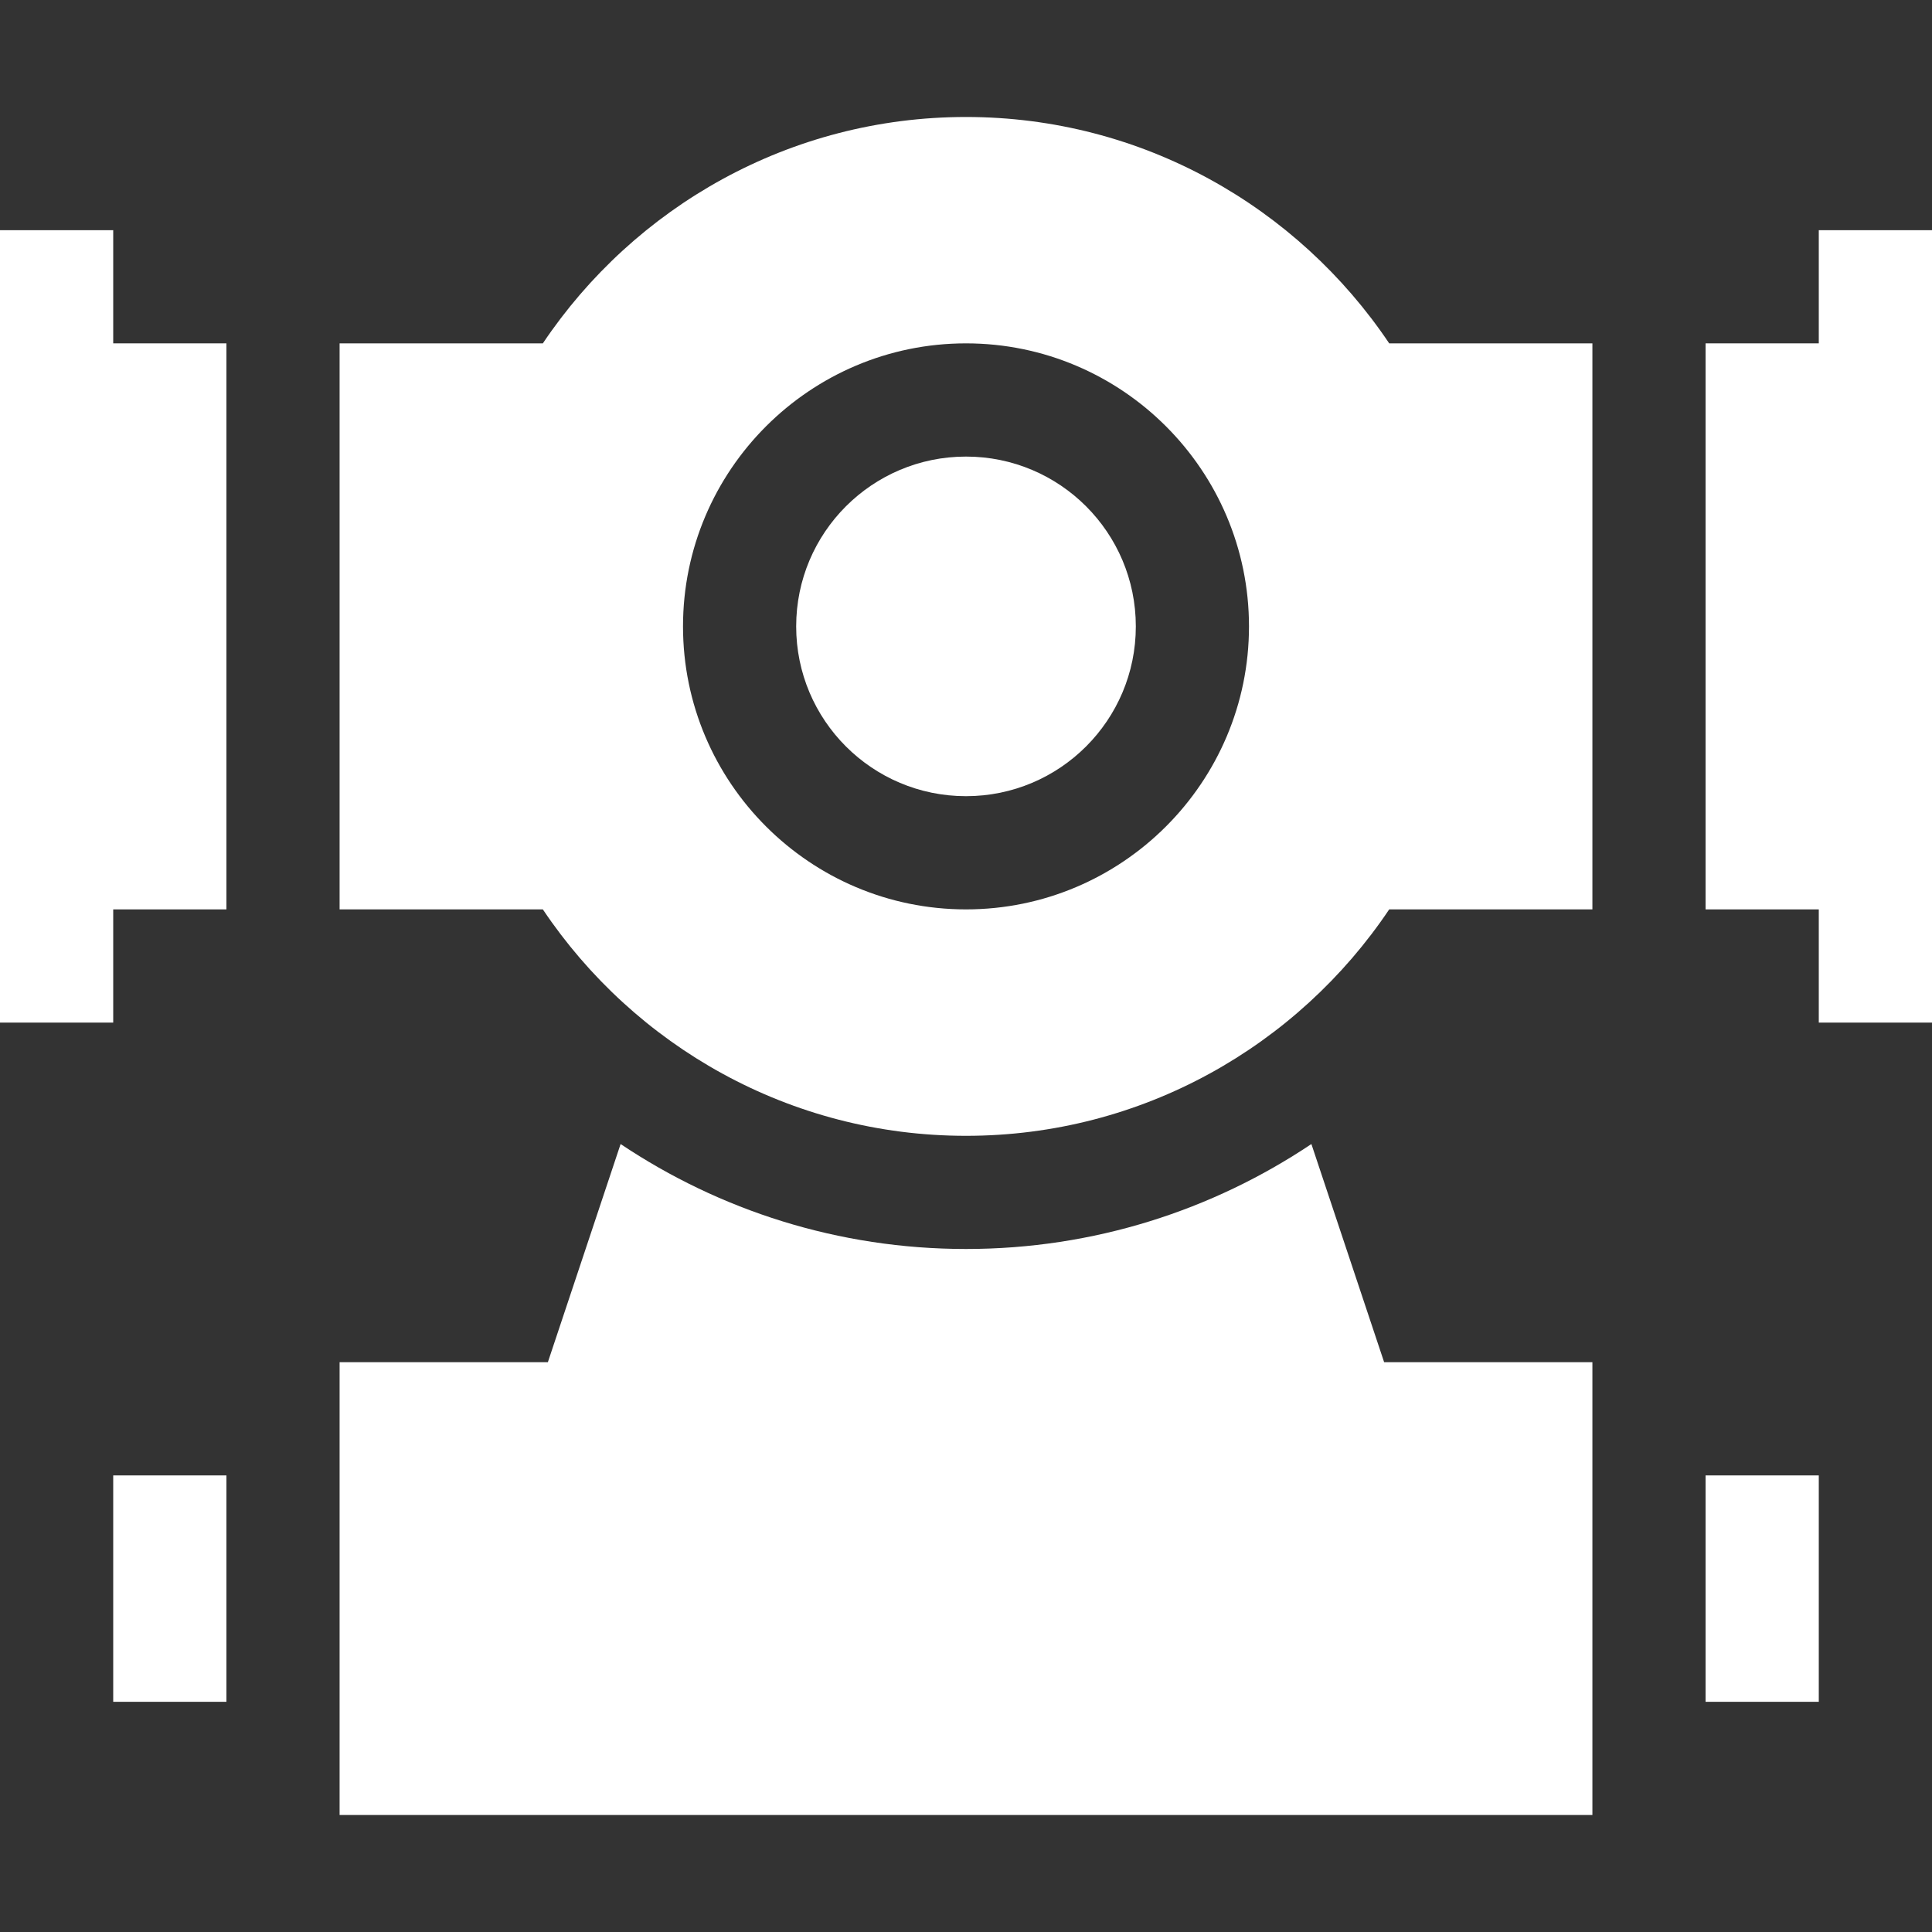
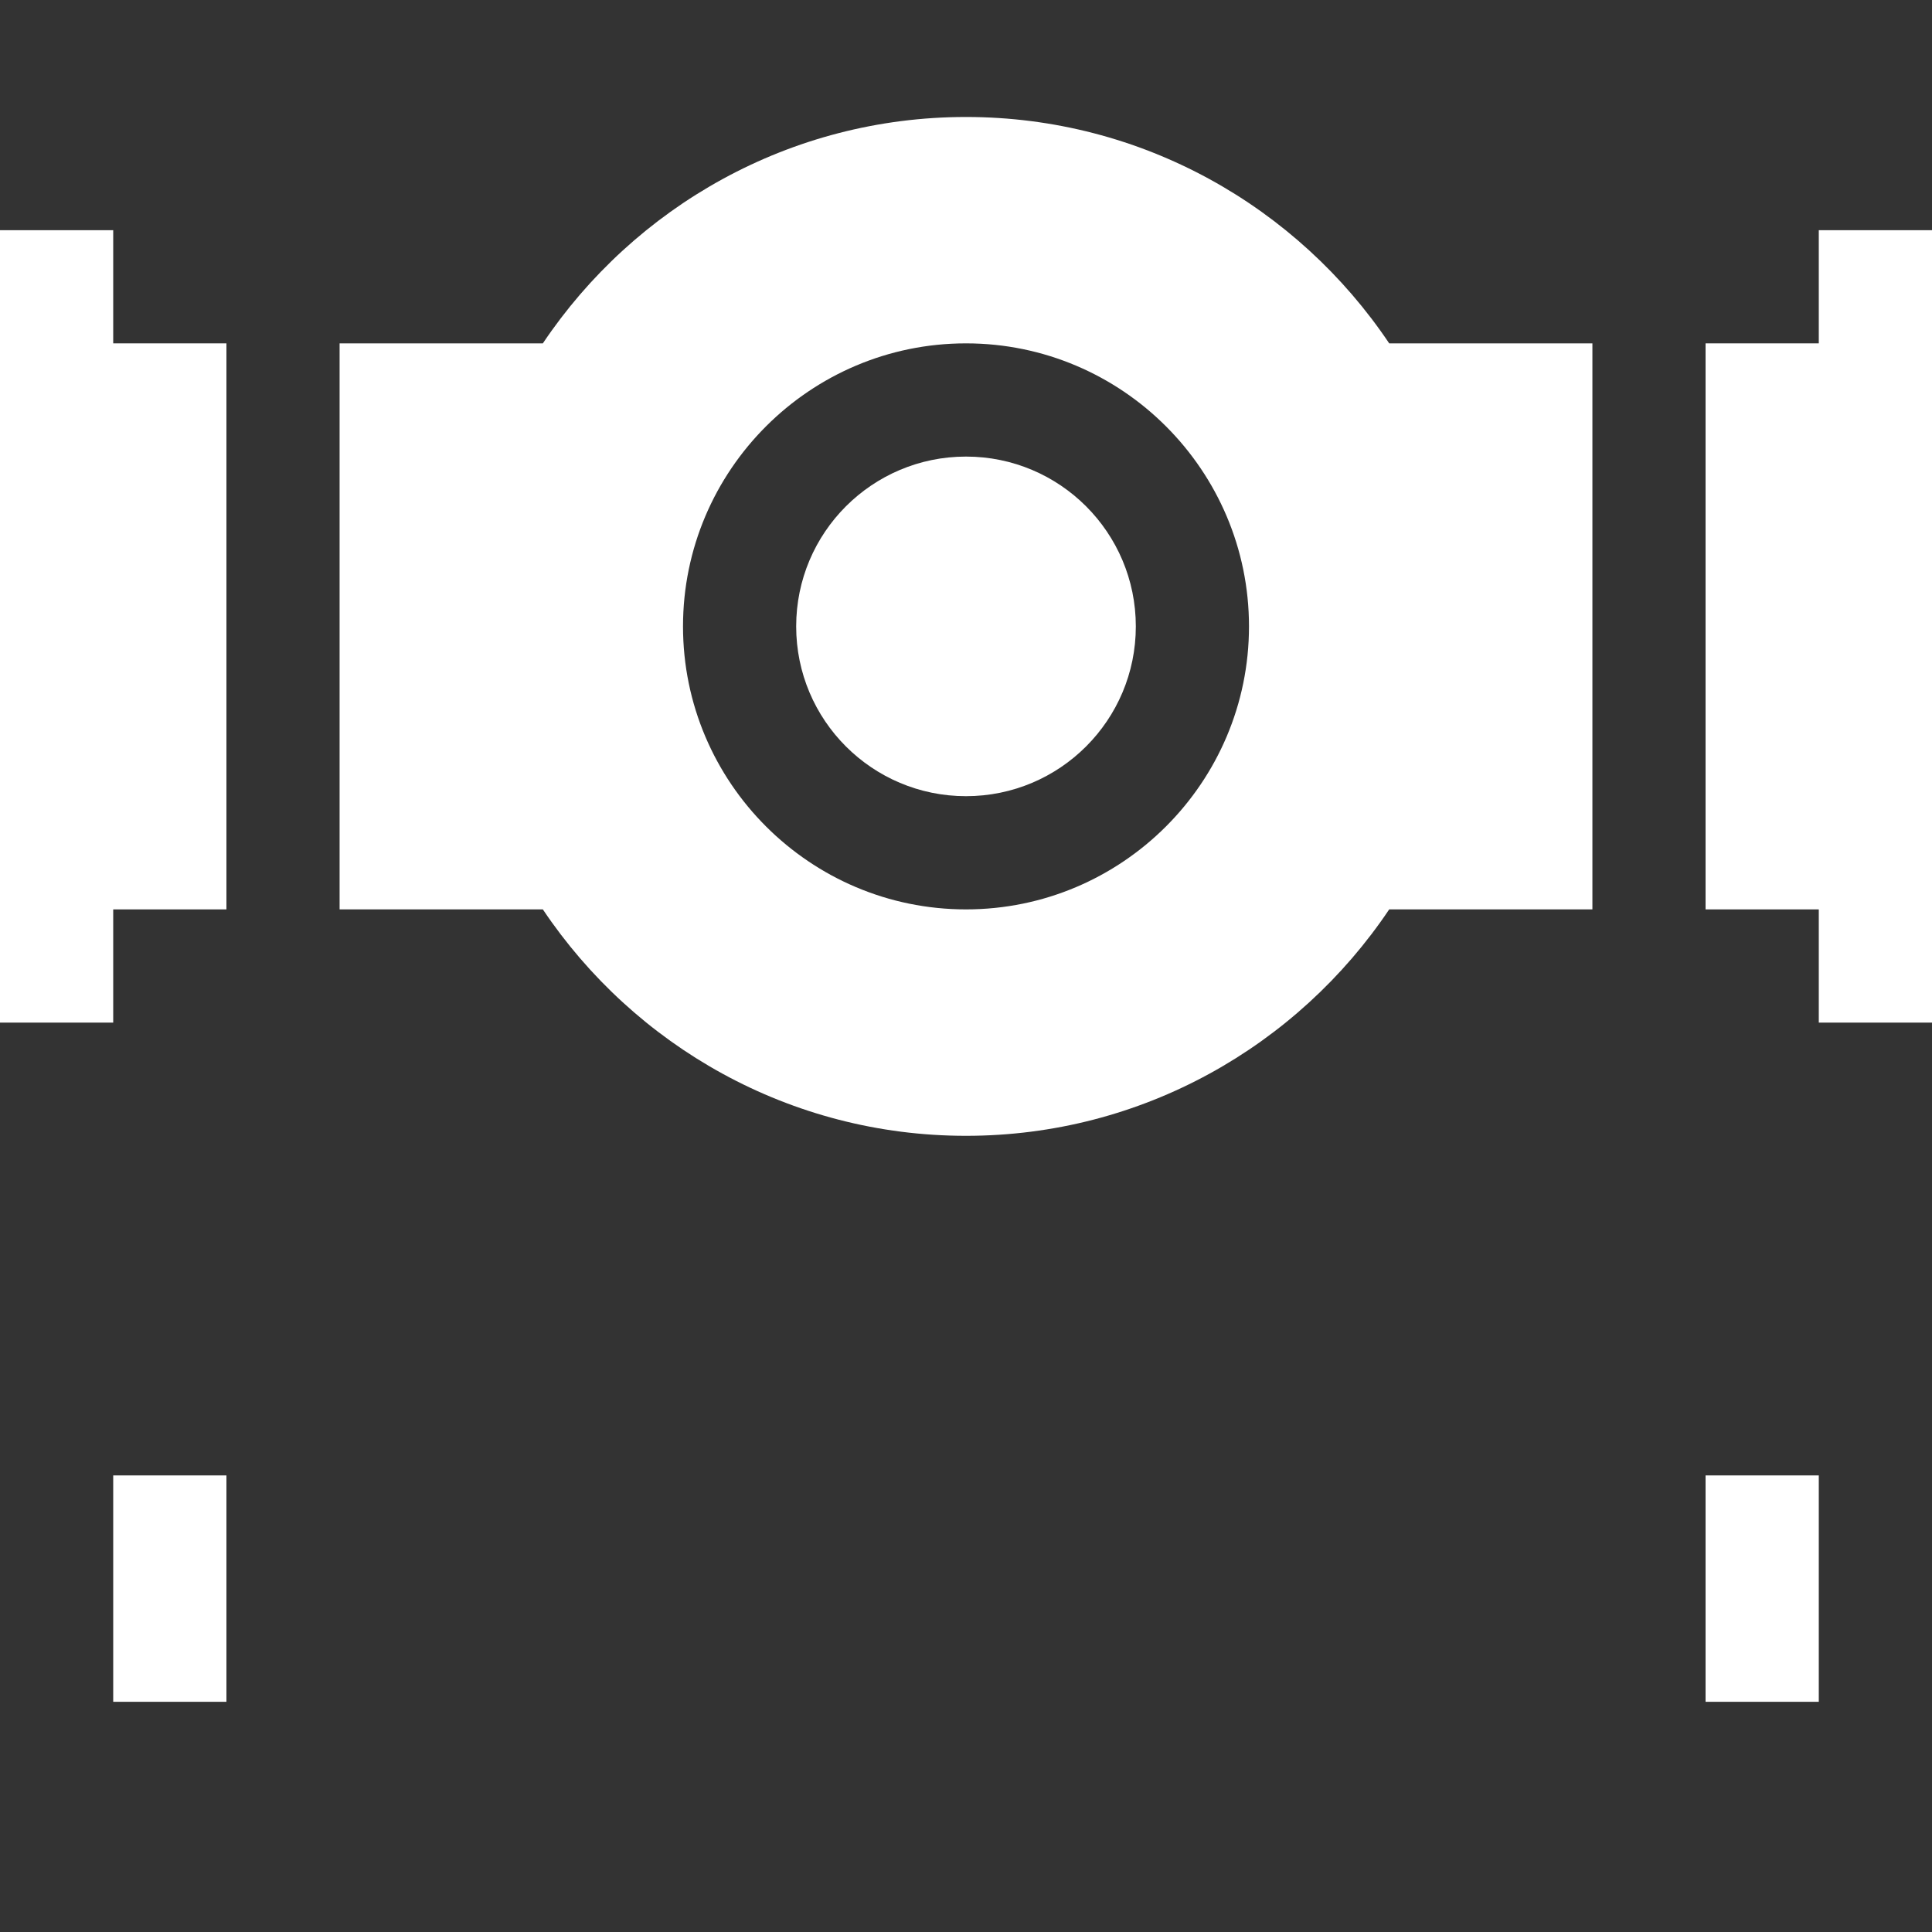
<svg xmlns="http://www.w3.org/2000/svg" width="40" height="40" viewBox="0 0 40 40" fill="none">
  <rect x="0" y="0" width="40" height="40" fill="#333333" stroke="none" />
  <path d="M20 16.484C21.942 16.484 23.516 14.91 23.516 12.969C23.516 11.027 21.942 9.453 20 9.453C18.058 9.453 16.484 11.027 16.484 12.969C16.484 14.91 18.058 16.484 20 16.484Z" fill="white" />
  <path d="M20 2.422C16.352 2.422 13.133 4.286 11.239 7.109H7.031V18.828H11.239C13.133 21.652 16.352 23.516 20 23.516C23.648 23.516 26.867 21.652 28.762 18.828H32.969V7.109H28.762C26.867 4.286 23.648 2.422 20 2.422ZM20 18.828C16.769 18.828 14.141 16.2 14.141 12.969C14.141 9.738 16.769 7.109 20 7.109C23.231 7.109 25.859 9.738 25.859 12.969C25.859 16.2 23.231 18.828 20 18.828Z" fill="white" />
  <path d="M2.344 18.828H4.688V7.109H2.344V4.766H0V21.172H2.344V18.828Z" fill="white" />
  <path d="M37.656 7.109H35.312V18.828H37.656V21.172H40V4.766H37.656V7.109Z" fill="white" />
-   <path d="M32.969 28.203H28.657L27.151 23.686C25.103 25.057 22.644 25.859 20 25.859C17.356 25.859 14.897 25.057 12.849 23.686L11.343 28.203H7.031V37.578H32.969V28.203Z" fill="white" />
  <path d="M2.344 30.547H4.688V35.234H2.344V30.547Z" fill="white" />
  <path d="M35.312 30.547H37.656V35.234H35.312V30.547Z" fill="white" />
</svg>